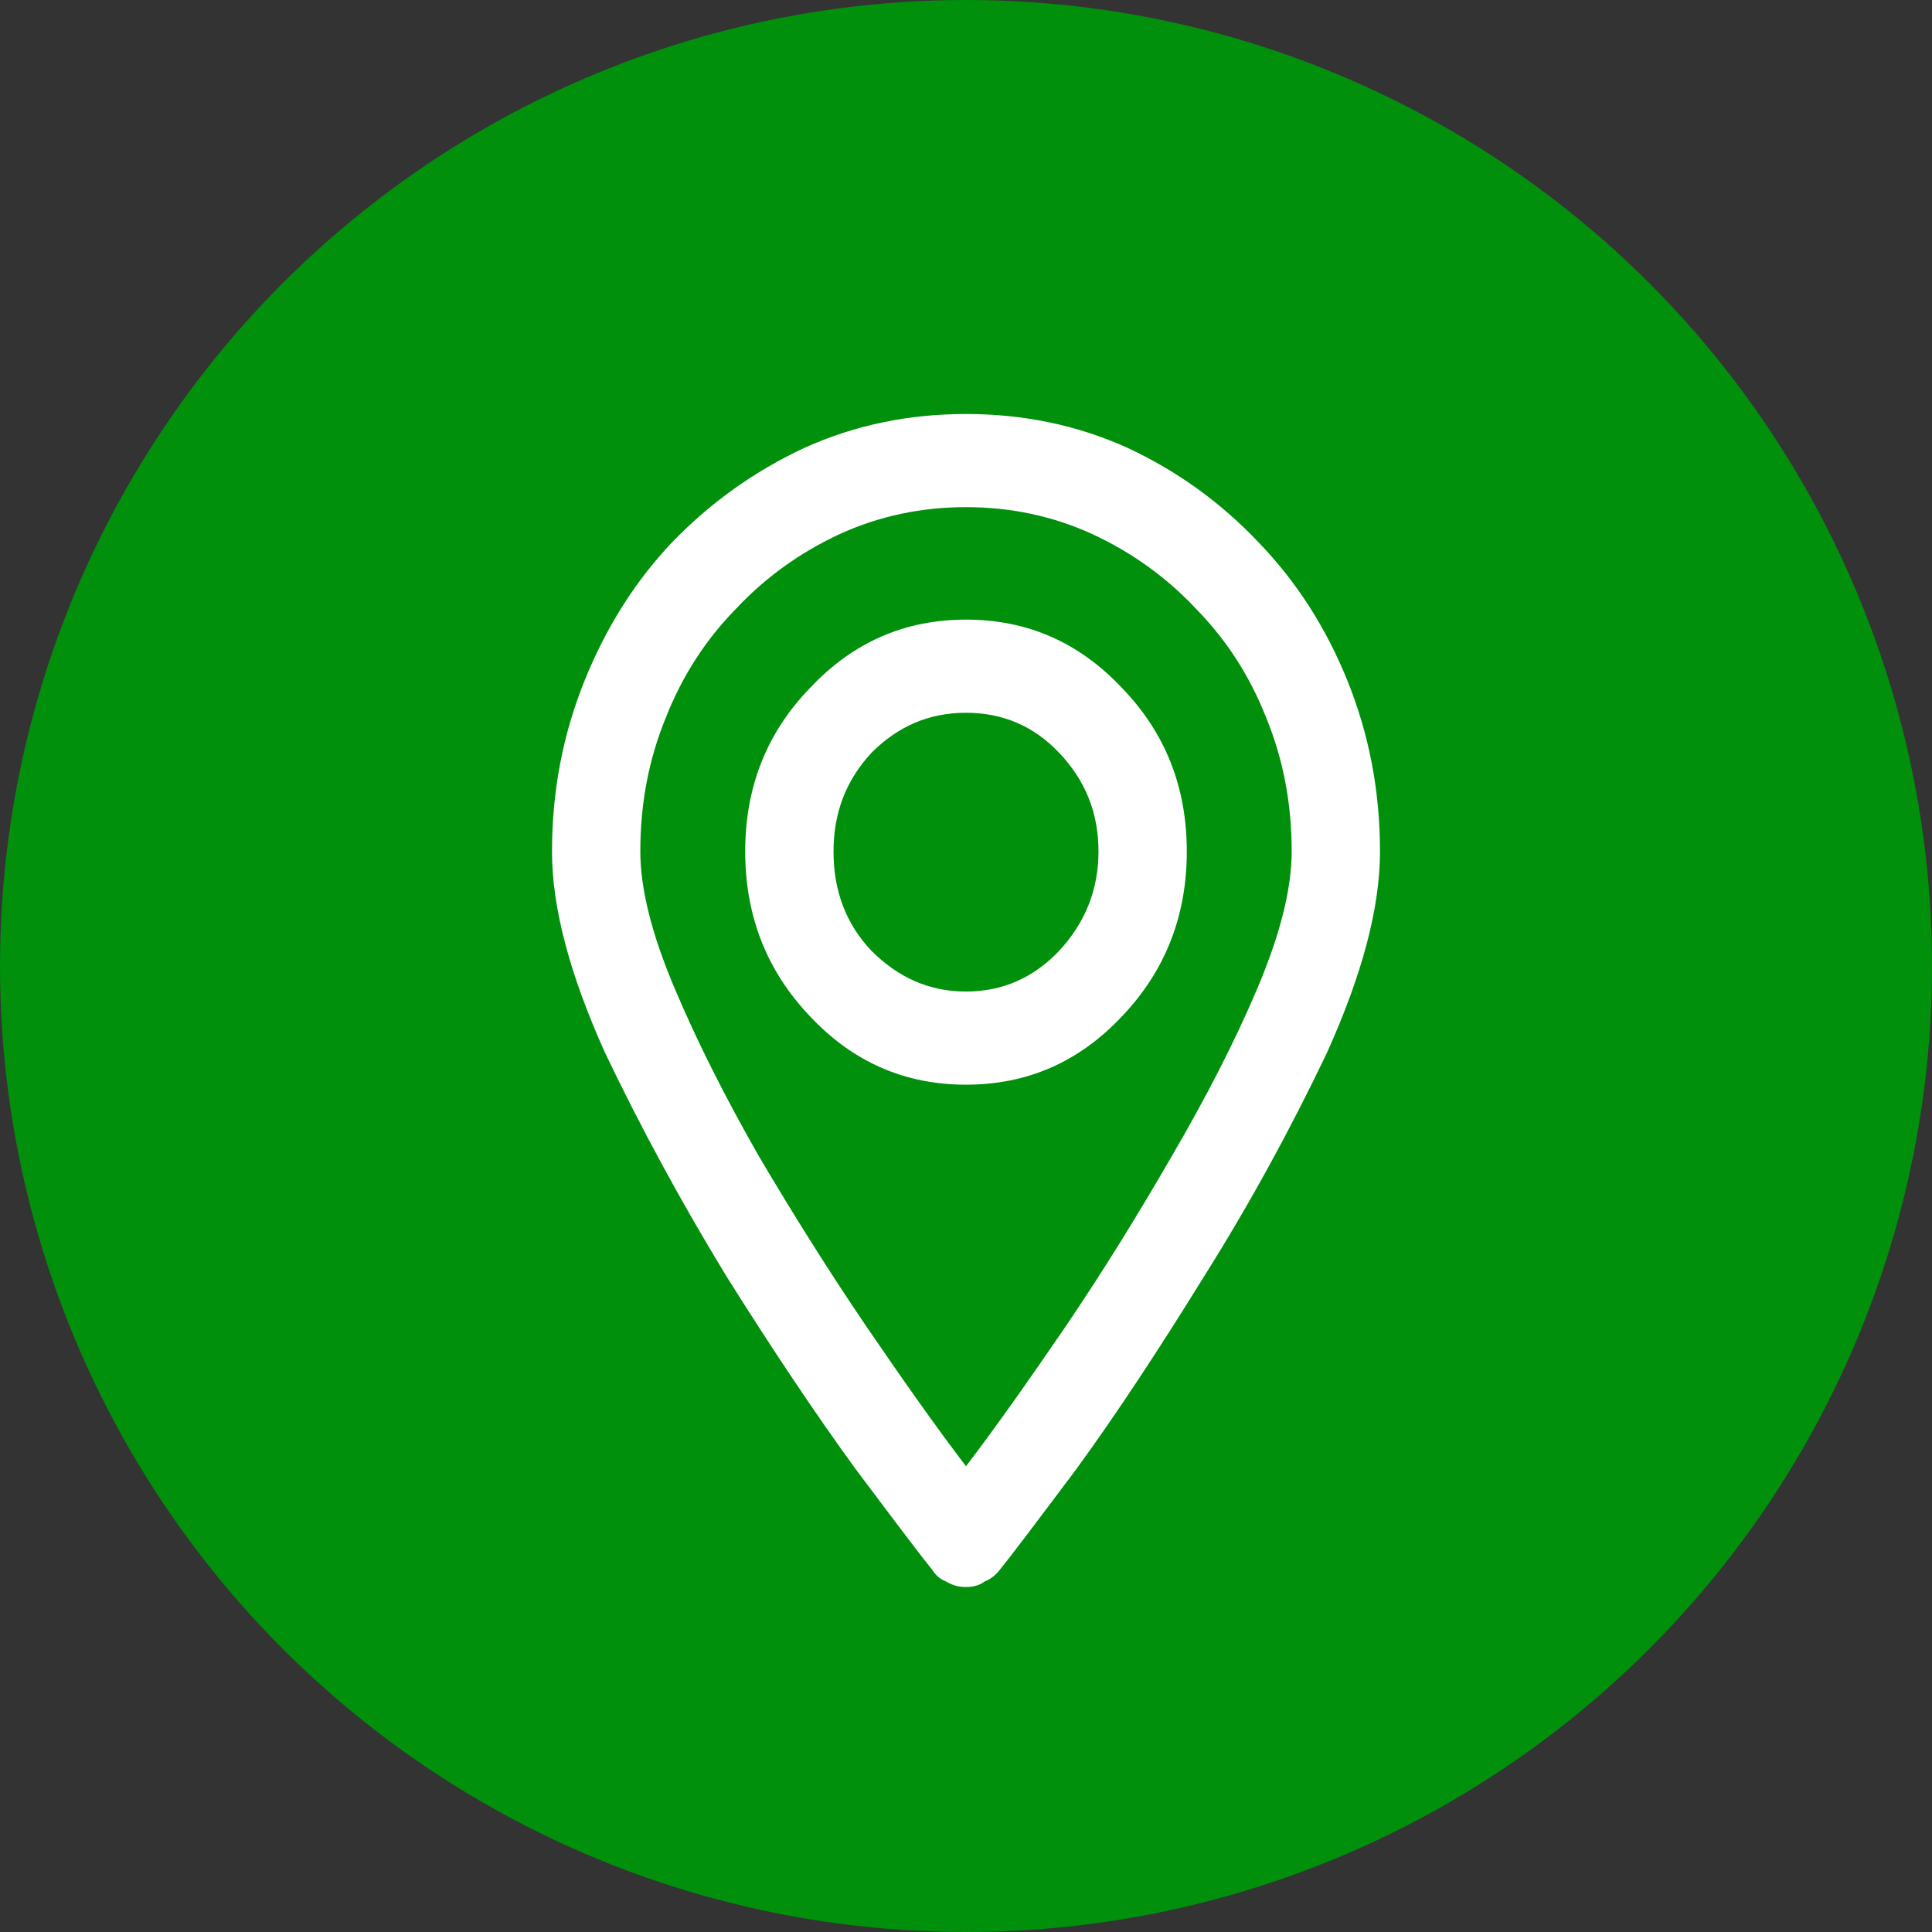
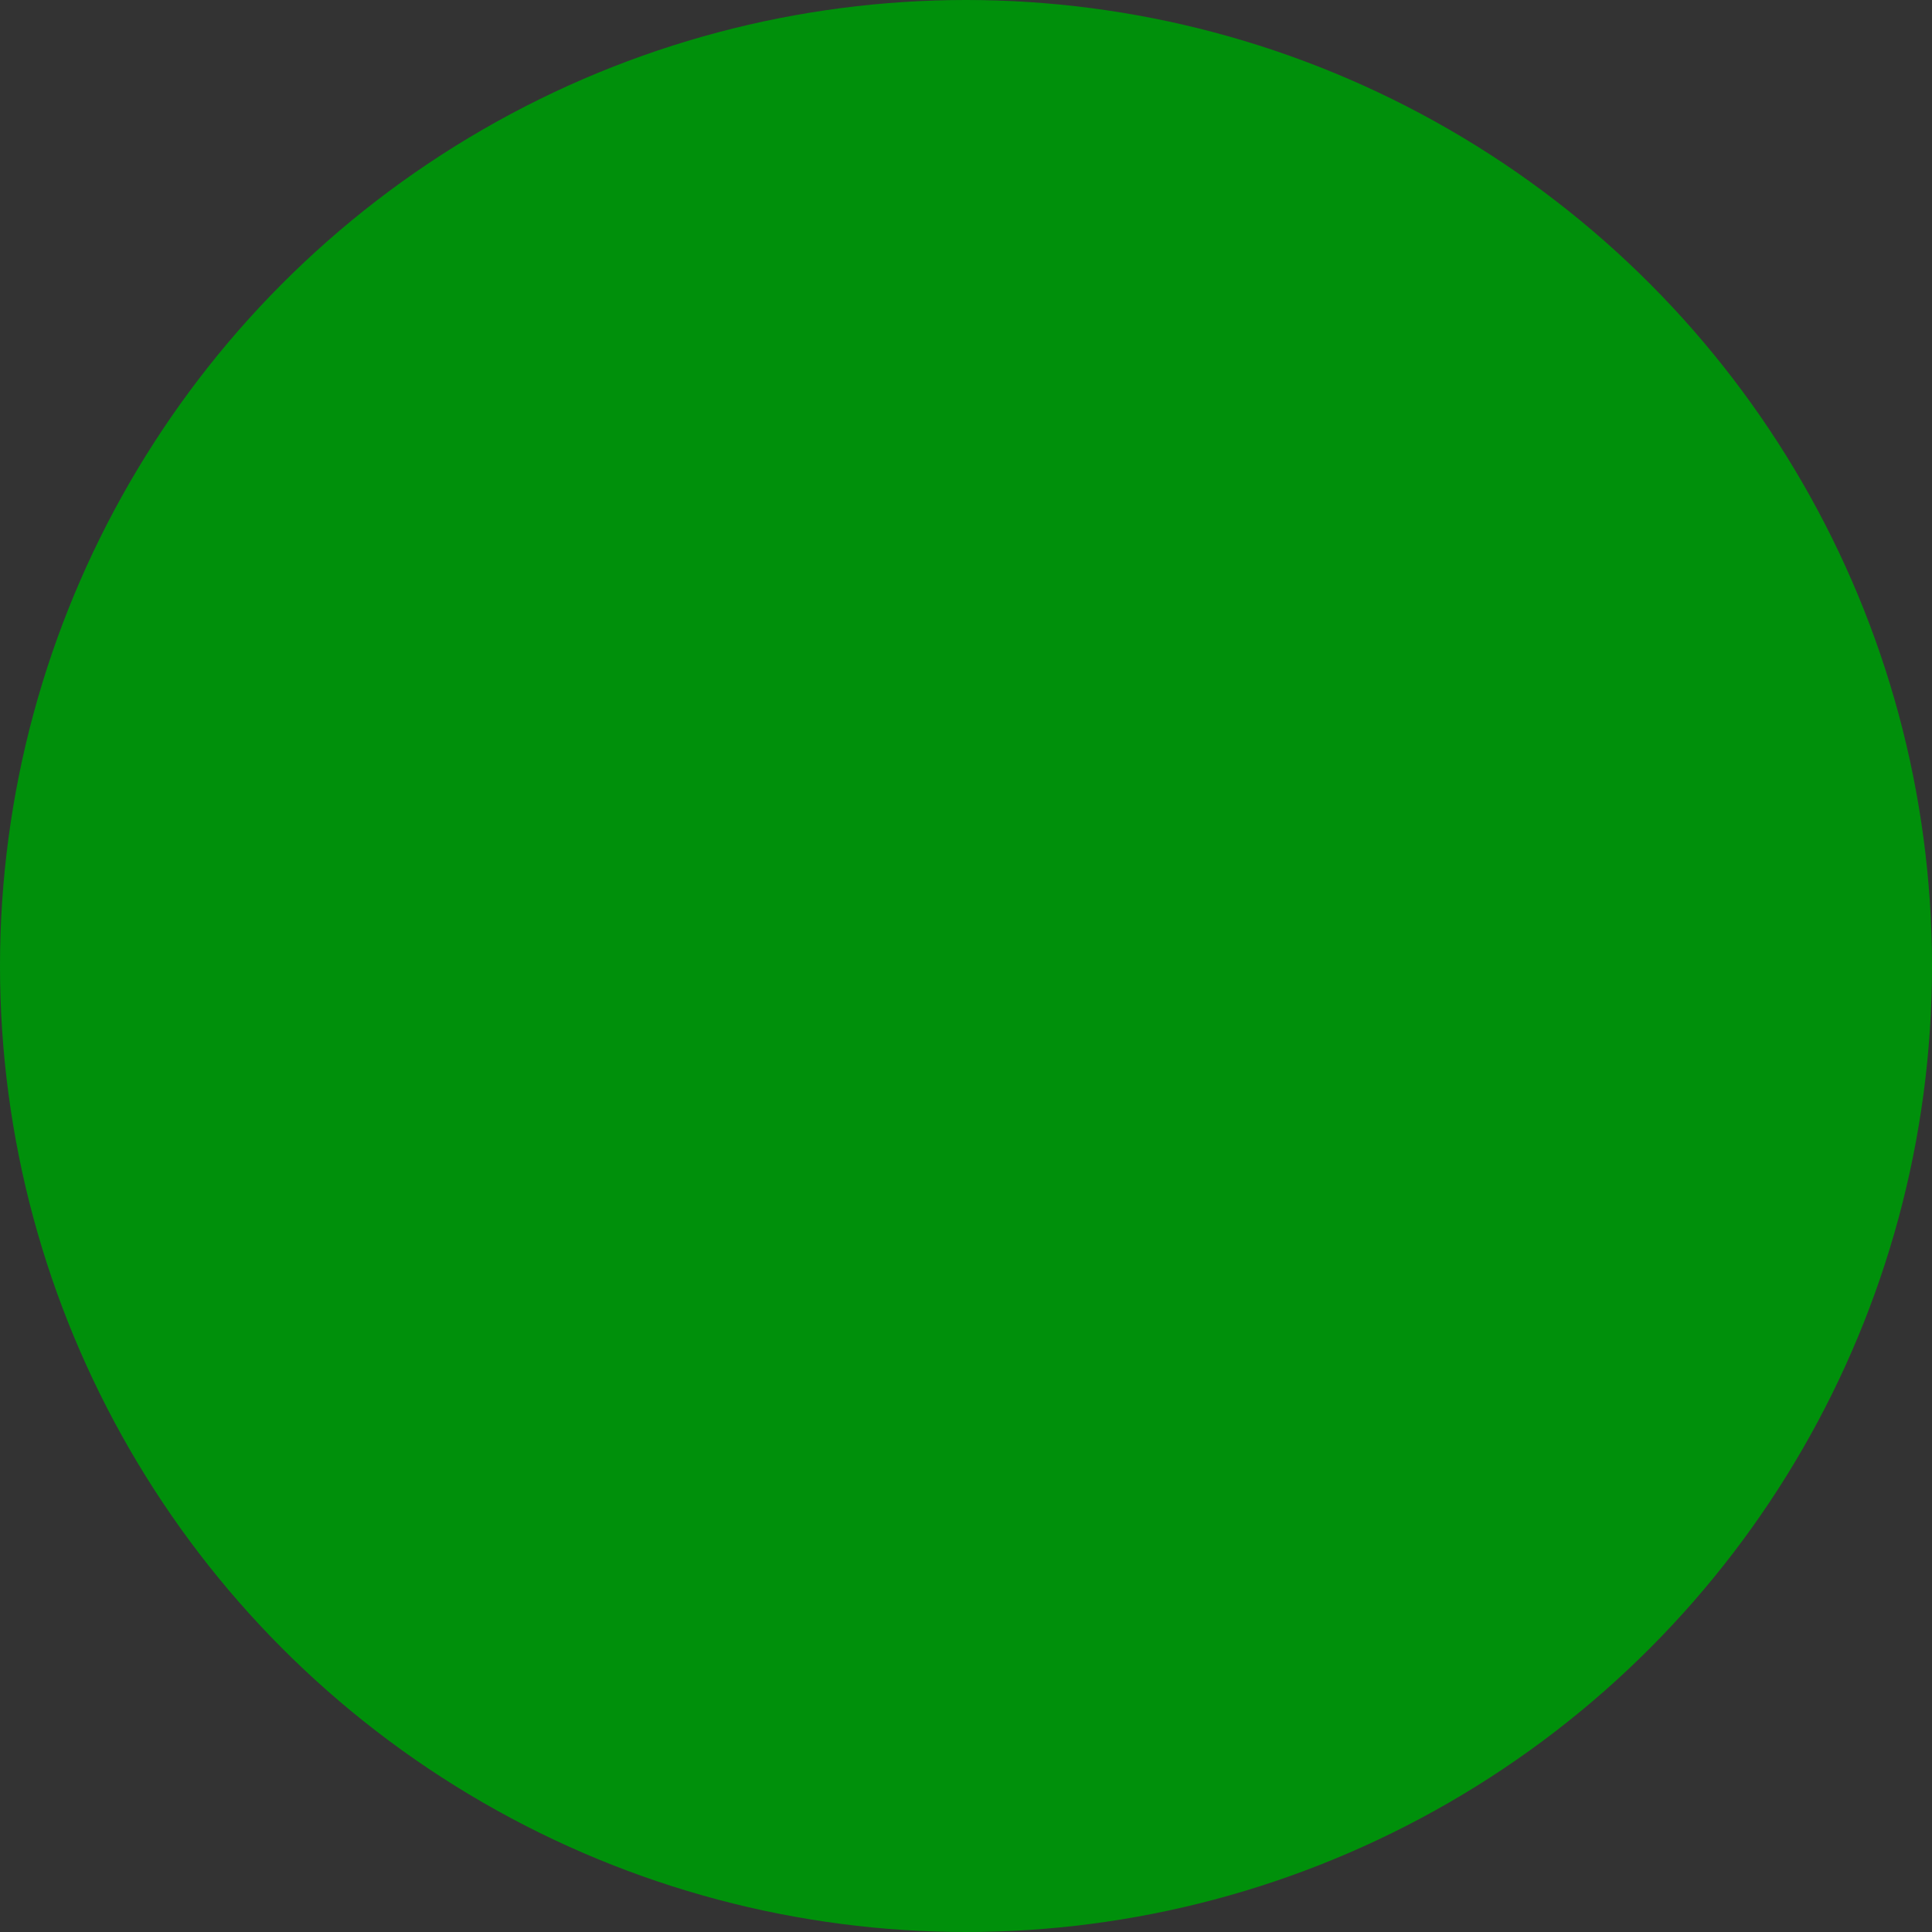
<svg xmlns="http://www.w3.org/2000/svg" xml:space="preserve" width="28px" height="28px" version="1.1" style="shape-rendering:geometricPrecision; text-rendering:geometricPrecision; image-rendering:optimizeQuality; fill-rule:evenodd; clip-rule:evenodd" viewBox="0 0 28000 28000">
  <rect x="0" y="0" width="28000" height="28000" fill="#333333" stroke="none" />
  <defs>
    <style type="text/css">
   
    .fil0 {fill:#00900B}
    .fil1 {fill:white}
   
  </style>
  </defs>
  <g id="Layer_x0020_1">
    <circle class="fil0" cx="14000" cy="14000" r="14000" />
-     <path class="fil1" d="M14000 8980c-890,0 -1640,330 -2260,990 -630,650 -940,1440 -940,2370 0,930 310,1730 940,2390 620,660 1370,990 2260,990 890,0 1640,-330 2260,-990 630,-660 940,-1460 940,-2390 0,-930 -310,-1720 -940,-2370 -620,-660 -1370,-990 -2260,-990zm0 5390c-530,0 -980,-200 -1370,-590 -370,-390 -550,-870 -550,-1440 0,-560 180,-1030 550,-1430 390,-390 840,-580 1370,-580 530,0 980,190 1350,580 380,400 570,870 570,1430 0,550 -190,1030 -570,1440 -370,390 -820,590 -1350,590zm0 -8370c-830,0 -1610,160 -2340,490 -730,340 -1370,800 -1920,1370 -540,570 -960,1240 -1270,2010 -310,770 -470,1590 -470,2470 0,820 260,1790 770,2920 530,1110 1120,2190 1760,3240 660,1050 1280,1980 1870,2790 600,800 970,1290 1110,1460 50,80 120,140 200,170 100,60 190,80 290,80 100,0 190,-20 270,-80 80,-30 160,-90 220,-170 140,-170 510,-660 1110,-1460 590,-810 1200,-1740 1850,-2790 660,-1050 1250,-2130 1780,-3240 510,-1130 770,-2100 770,-2920 0,-880 -160,-1700 -470,-2470 -310,-770 -740,-1440 -1290,-2010 -540,-570 -1170,-1030 -1900,-1370 -730,-330 -1510,-490 -2340,-490zm0 15250c-420,-550 -900,-1230 -1440,-2020 -550,-810 -1070,-1640 -1560,-2470 -480,-840 -890,-1650 -1220,-2430 -340,-800 -500,-1460 -500,-1990 0,-690 120,-1330 370,-1940 240,-610 580,-1130 1010,-1570 430,-460 930,-820 1510,-1090 570,-260 1180,-390 1830,-390 650,0 1260,130 1830,390 580,270 1080,630 1510,1090 430,440 770,960 1010,1570 250,610 370,1250 370,1940 0,530 -160,1190 -500,1990 -330,780 -750,1590 -1240,2430 -480,830 -990,1660 -1540,2470 -540,790 -1020,1470 -1440,2020z" />
  </g>
</svg>